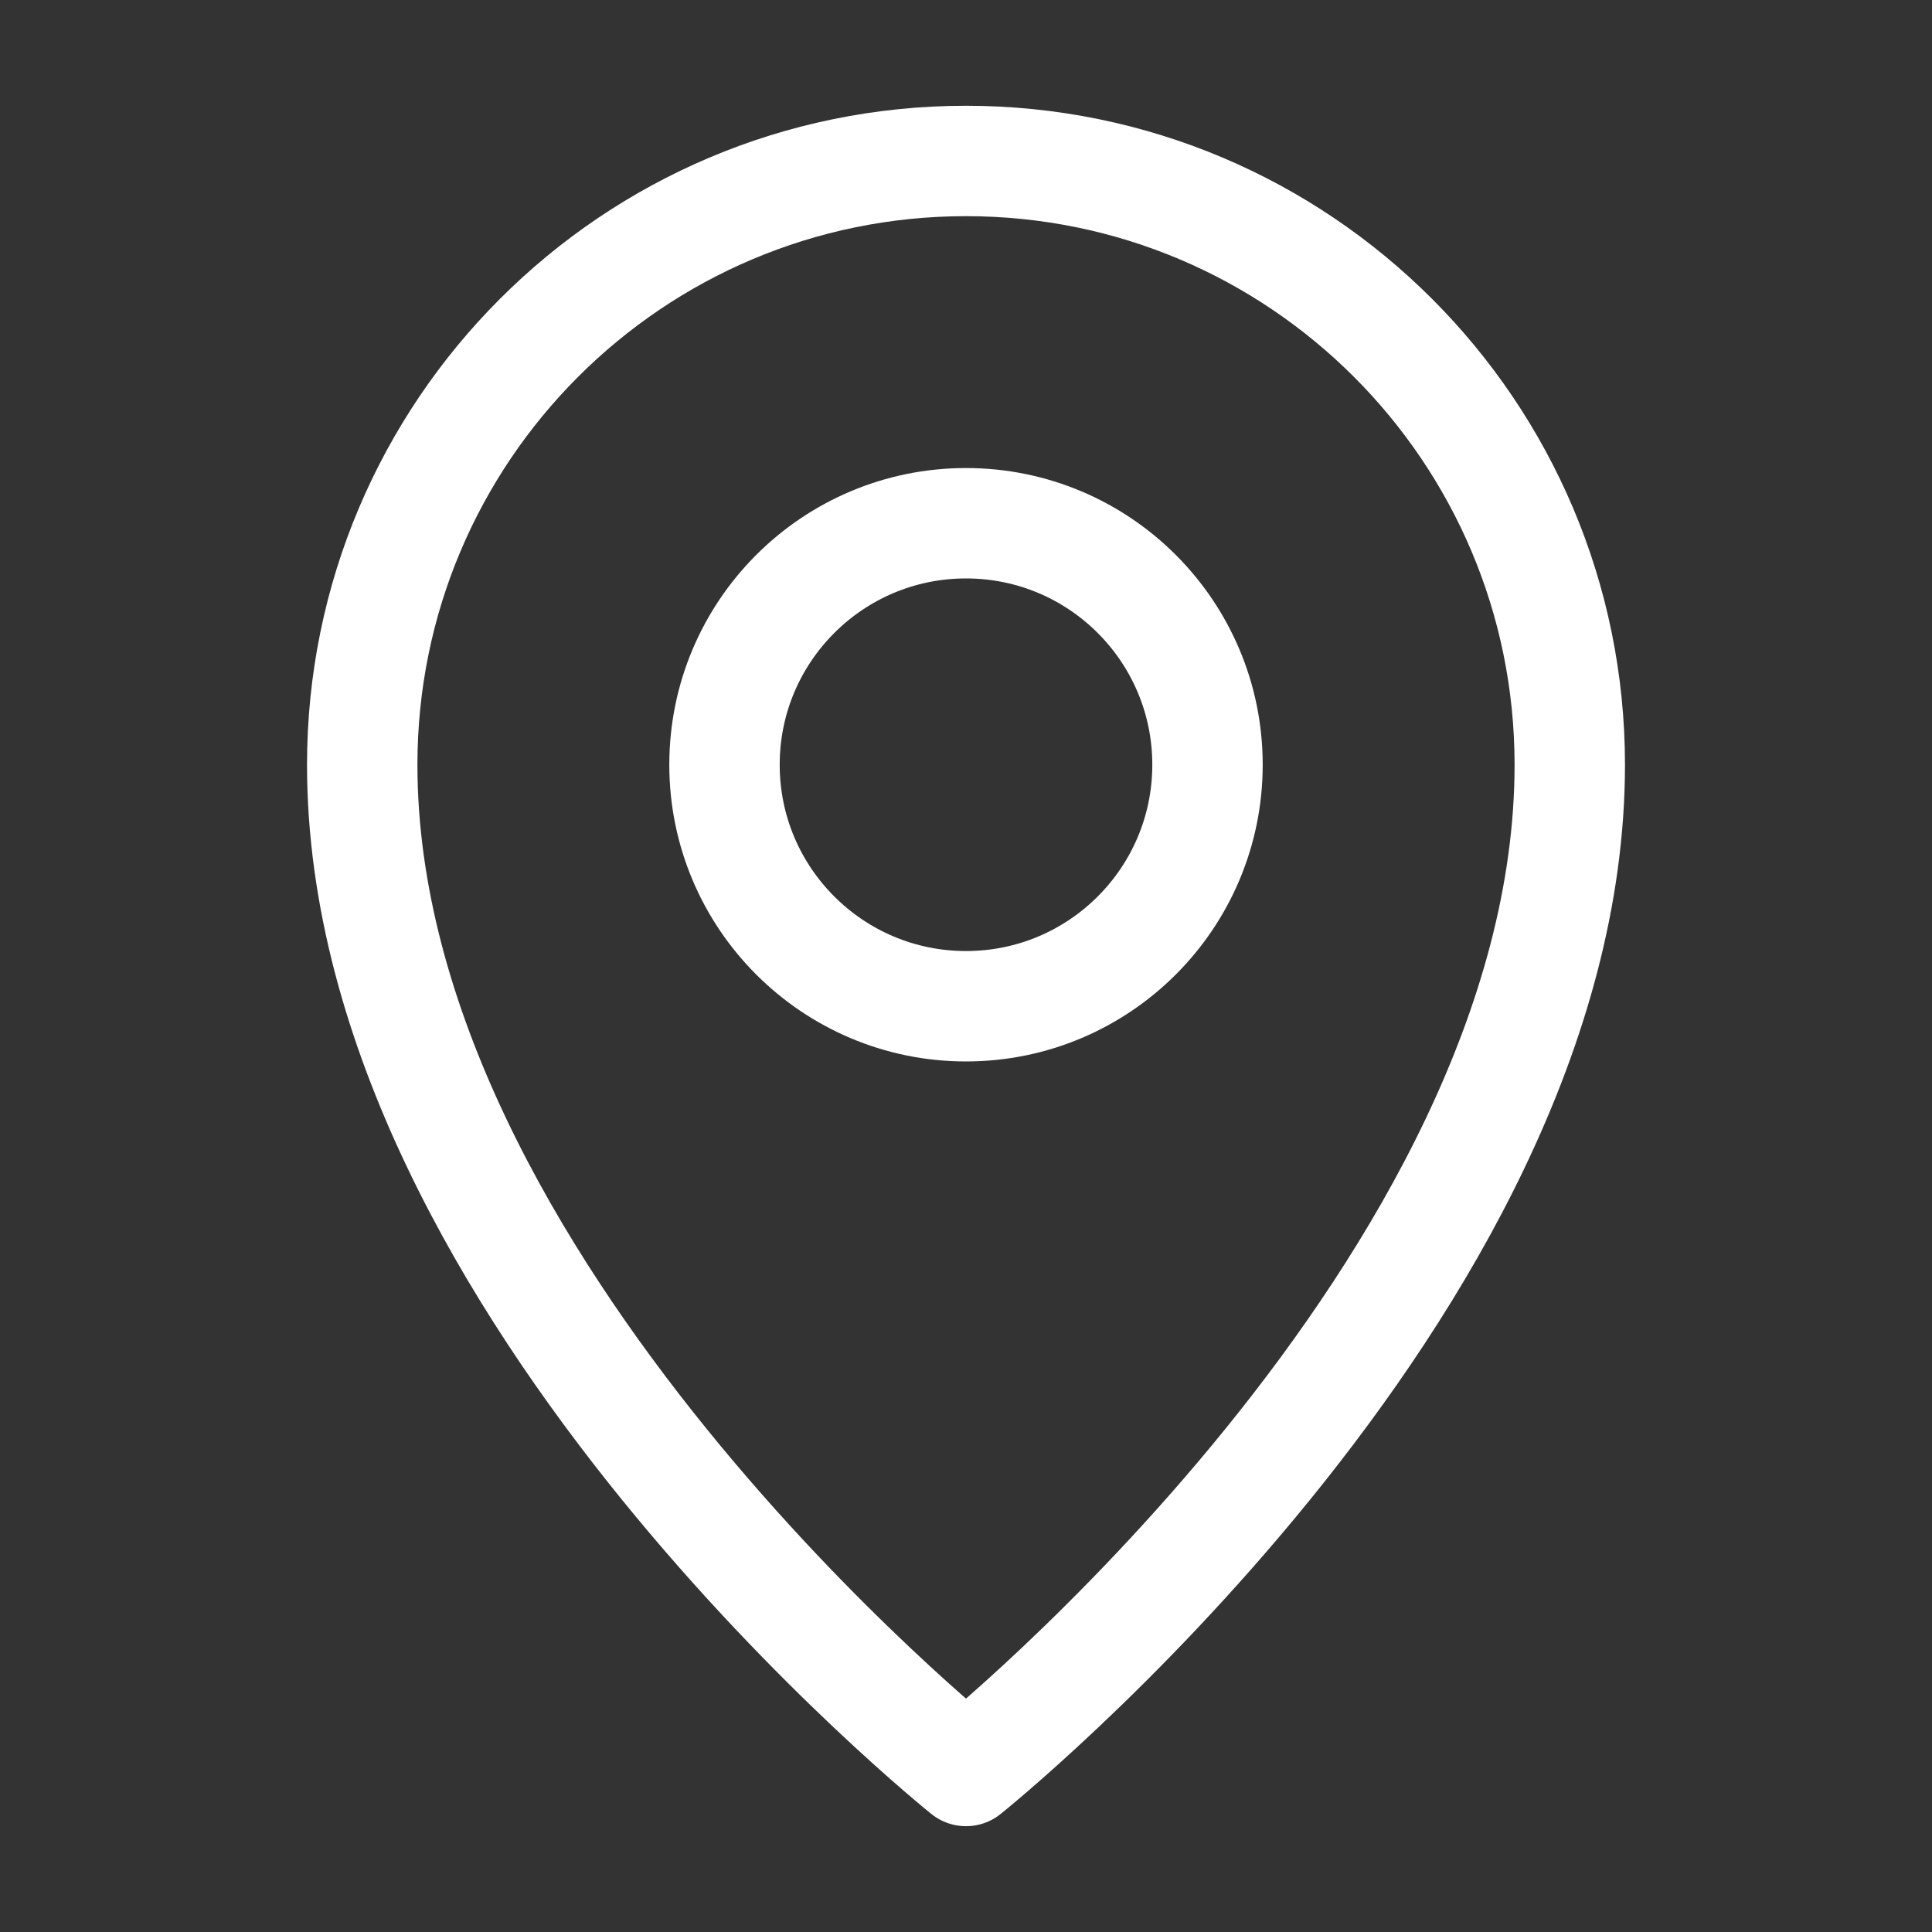
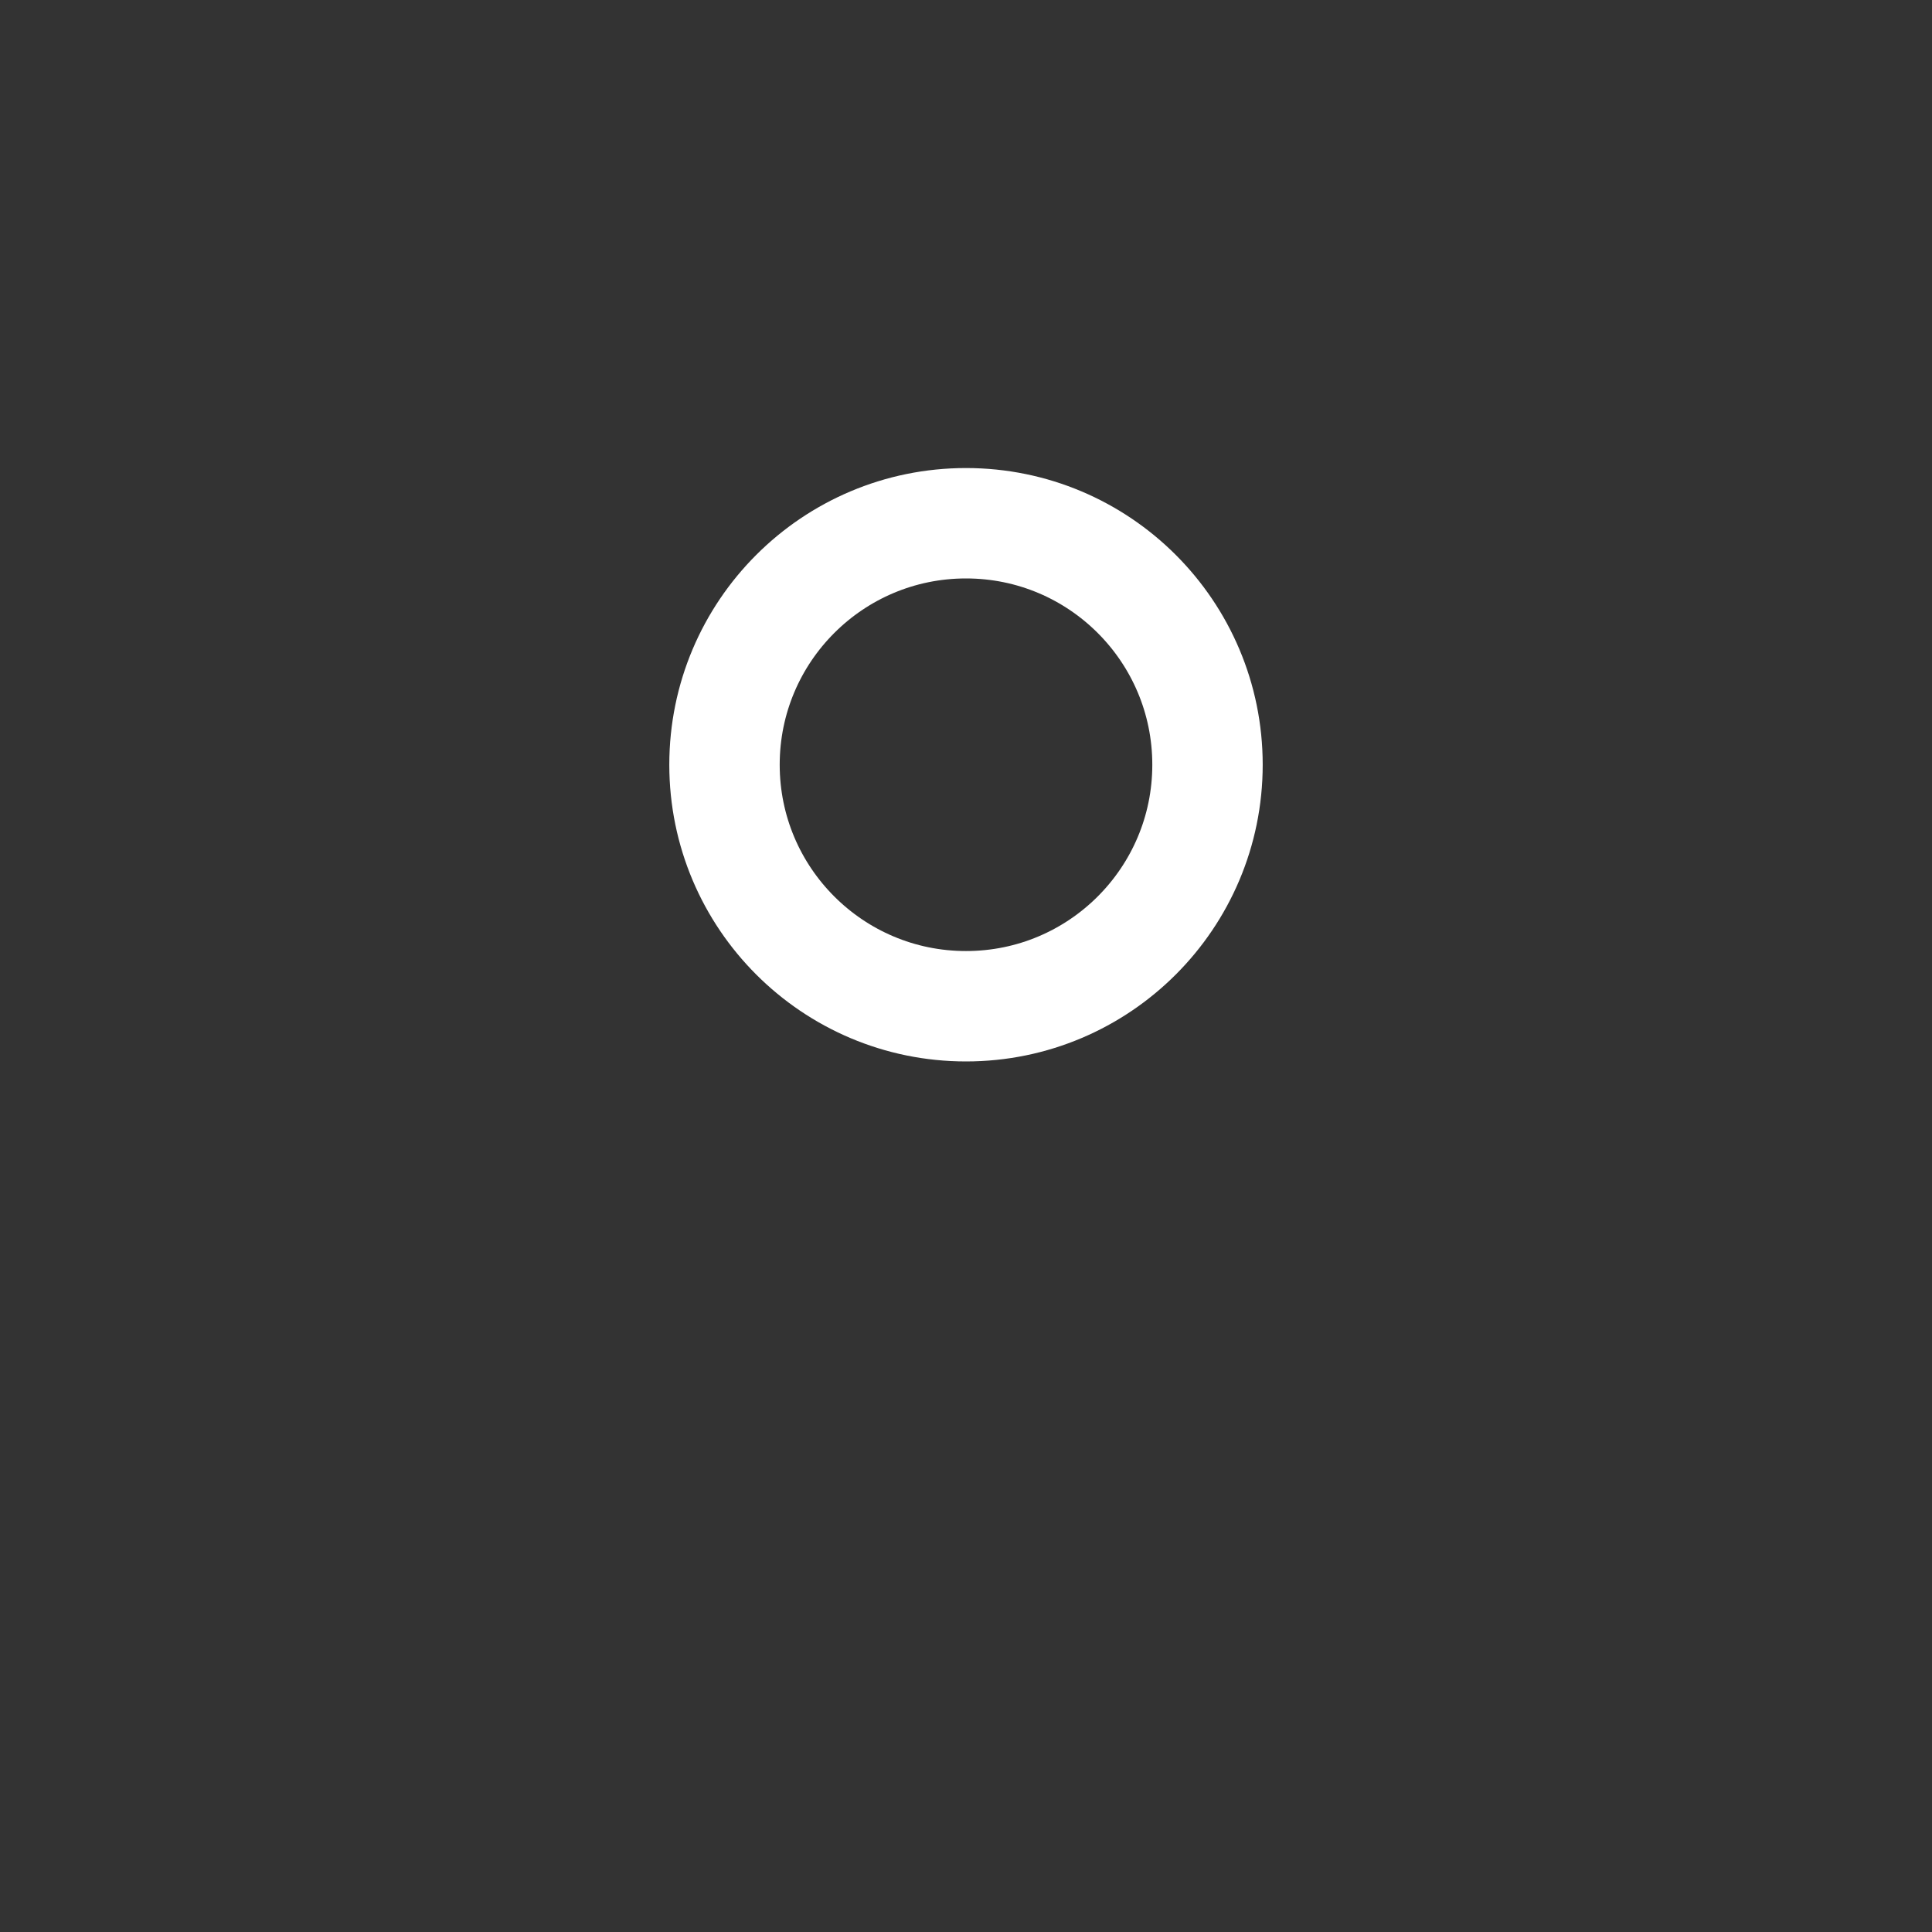
<svg xmlns="http://www.w3.org/2000/svg" width="35" height="35" viewBox="0 0 35 35" fill="none">
  <rect x="0" y="0" width="35" height="35" fill="#333333" stroke="none" />
-   <path d="M17.5 32.083C17.5 32.083 28.438 23.333 28.438 13.854C28.438 7.813 23.541 2.916 17.5 2.916C11.459 2.916 6.562 7.813 6.562 13.854C6.562 23.333 17.5 32.083 17.5 32.083Z" stroke="white" stroke-width="2" stroke-linejoin="round" />
  <path d="M17.5 18.229C19.916 18.229 21.875 16.27 21.875 13.854C21.875 11.437 19.916 9.479 17.5 9.479C15.084 9.479 13.125 11.437 13.125 13.854C13.125 16.27 15.084 18.229 17.5 18.229Z" stroke="white" stroke-width="2" stroke-linejoin="round" />
</svg>